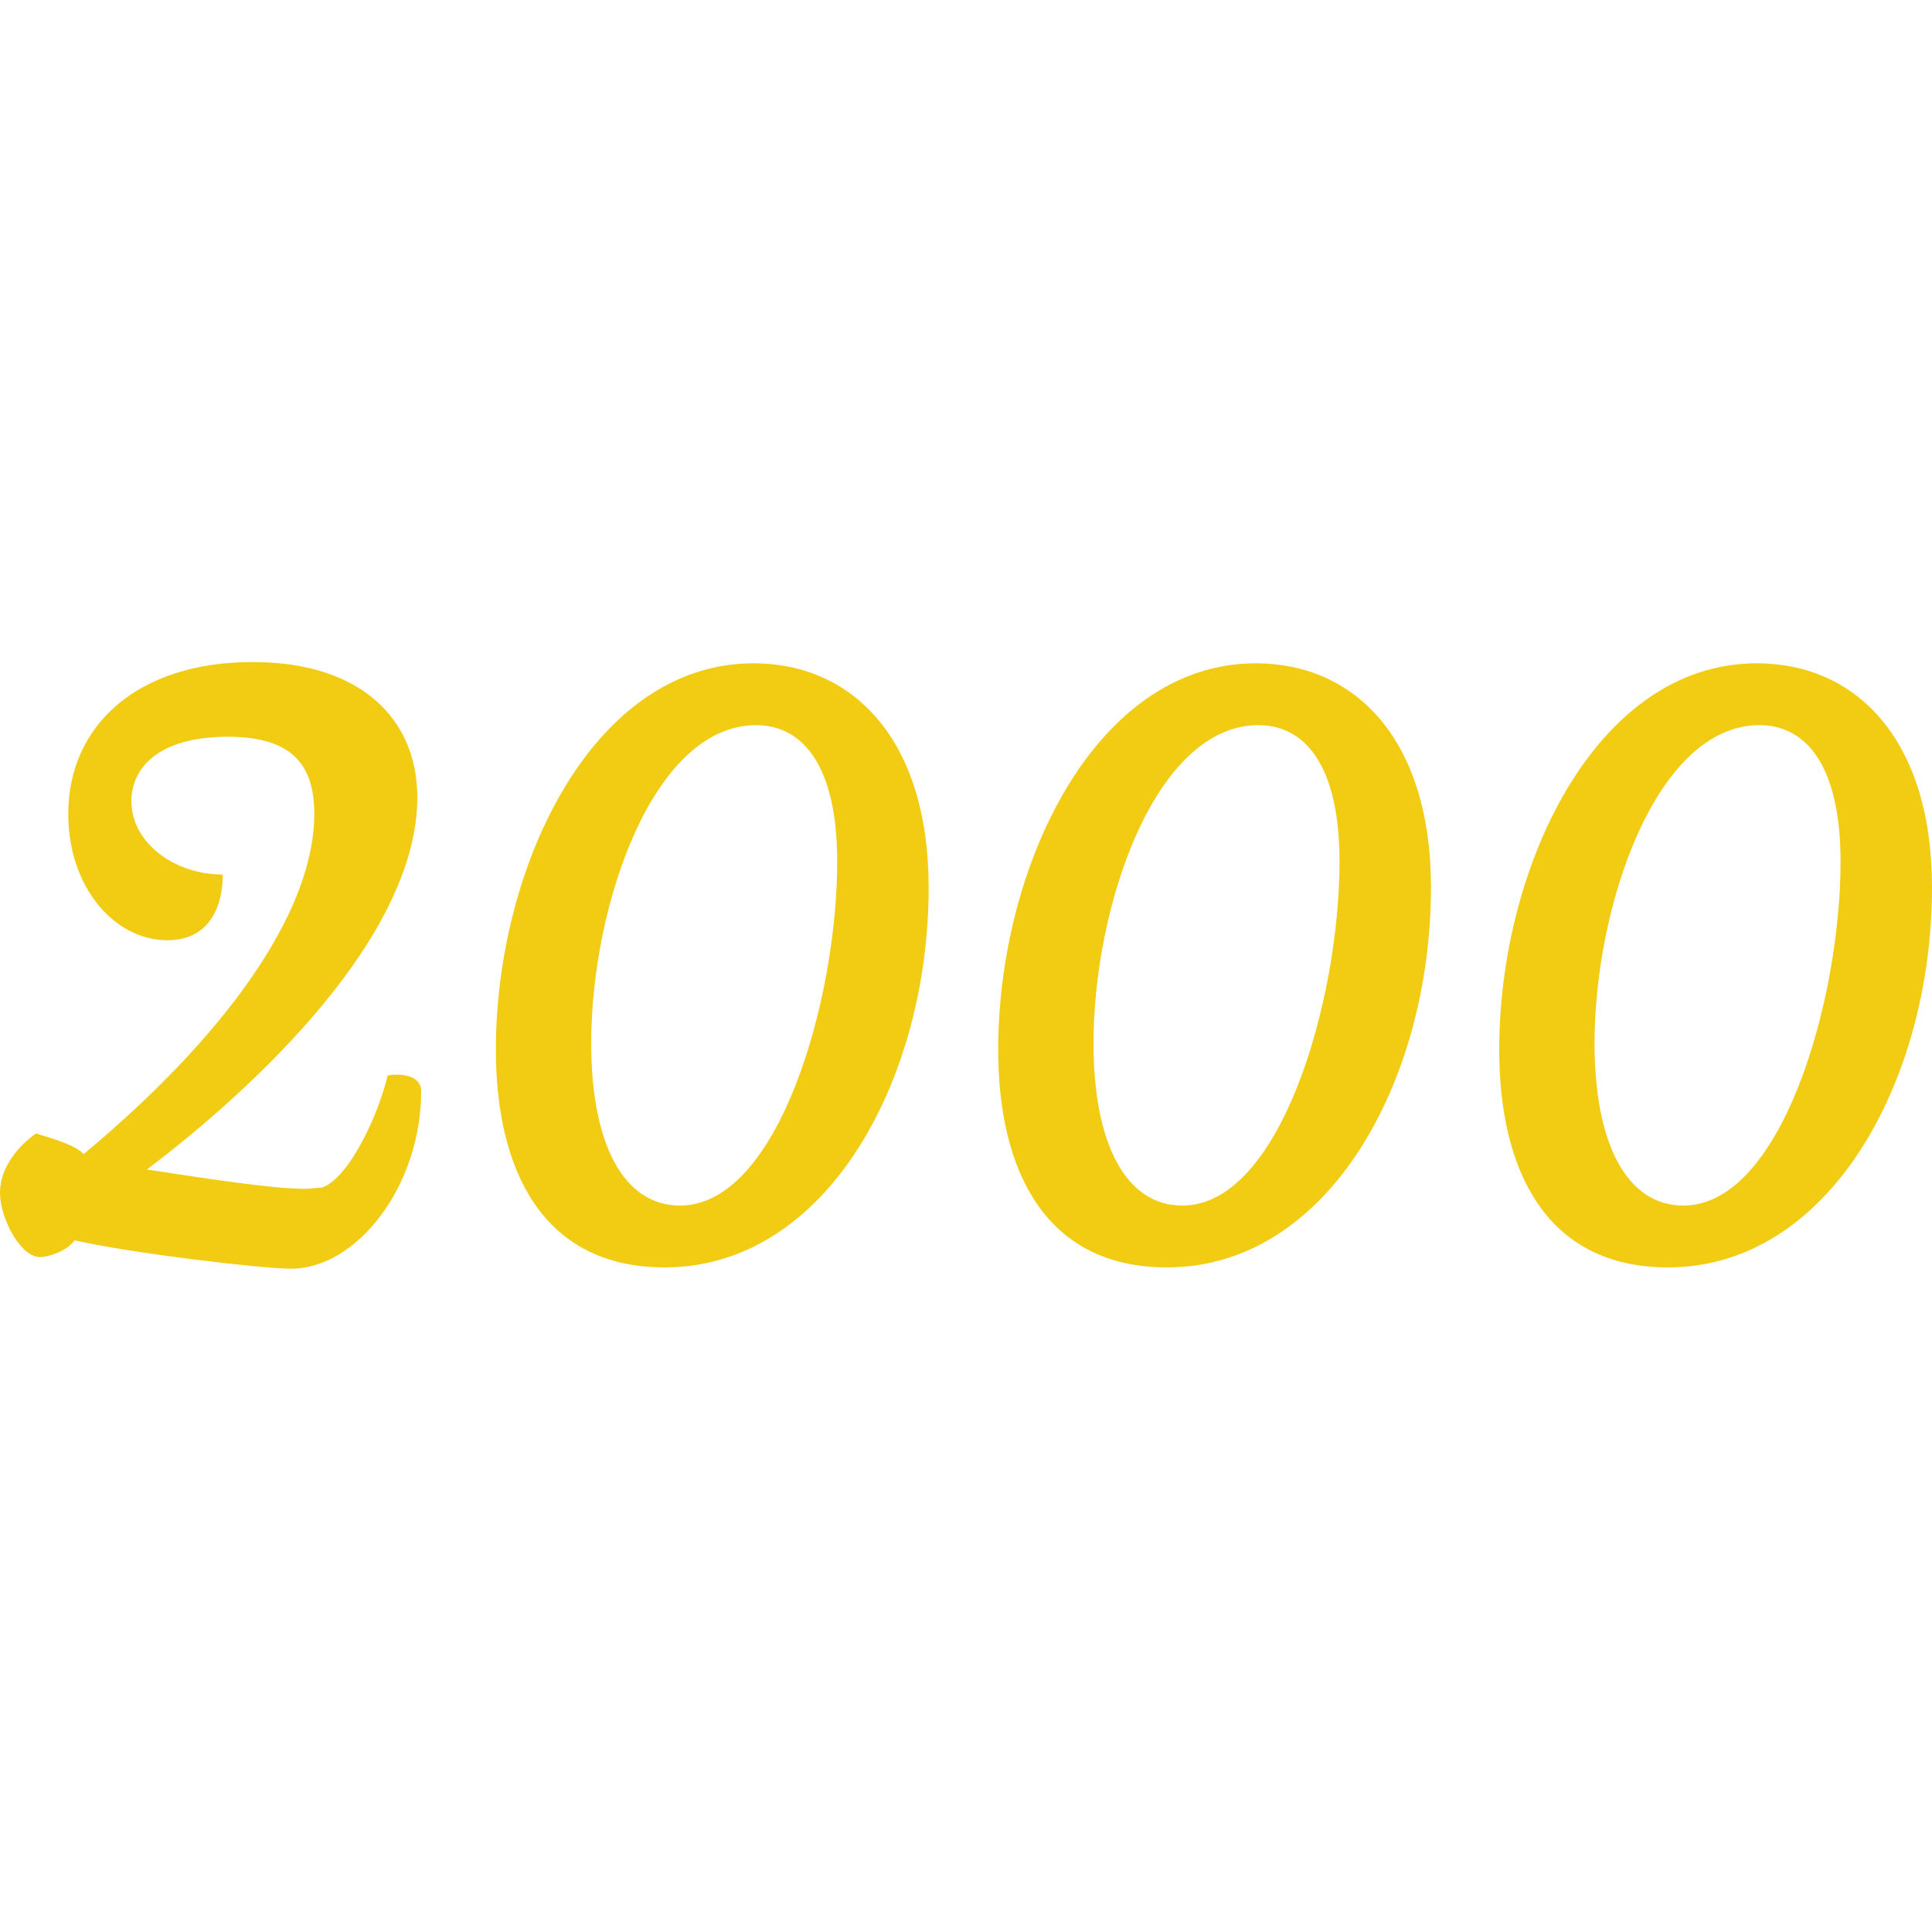
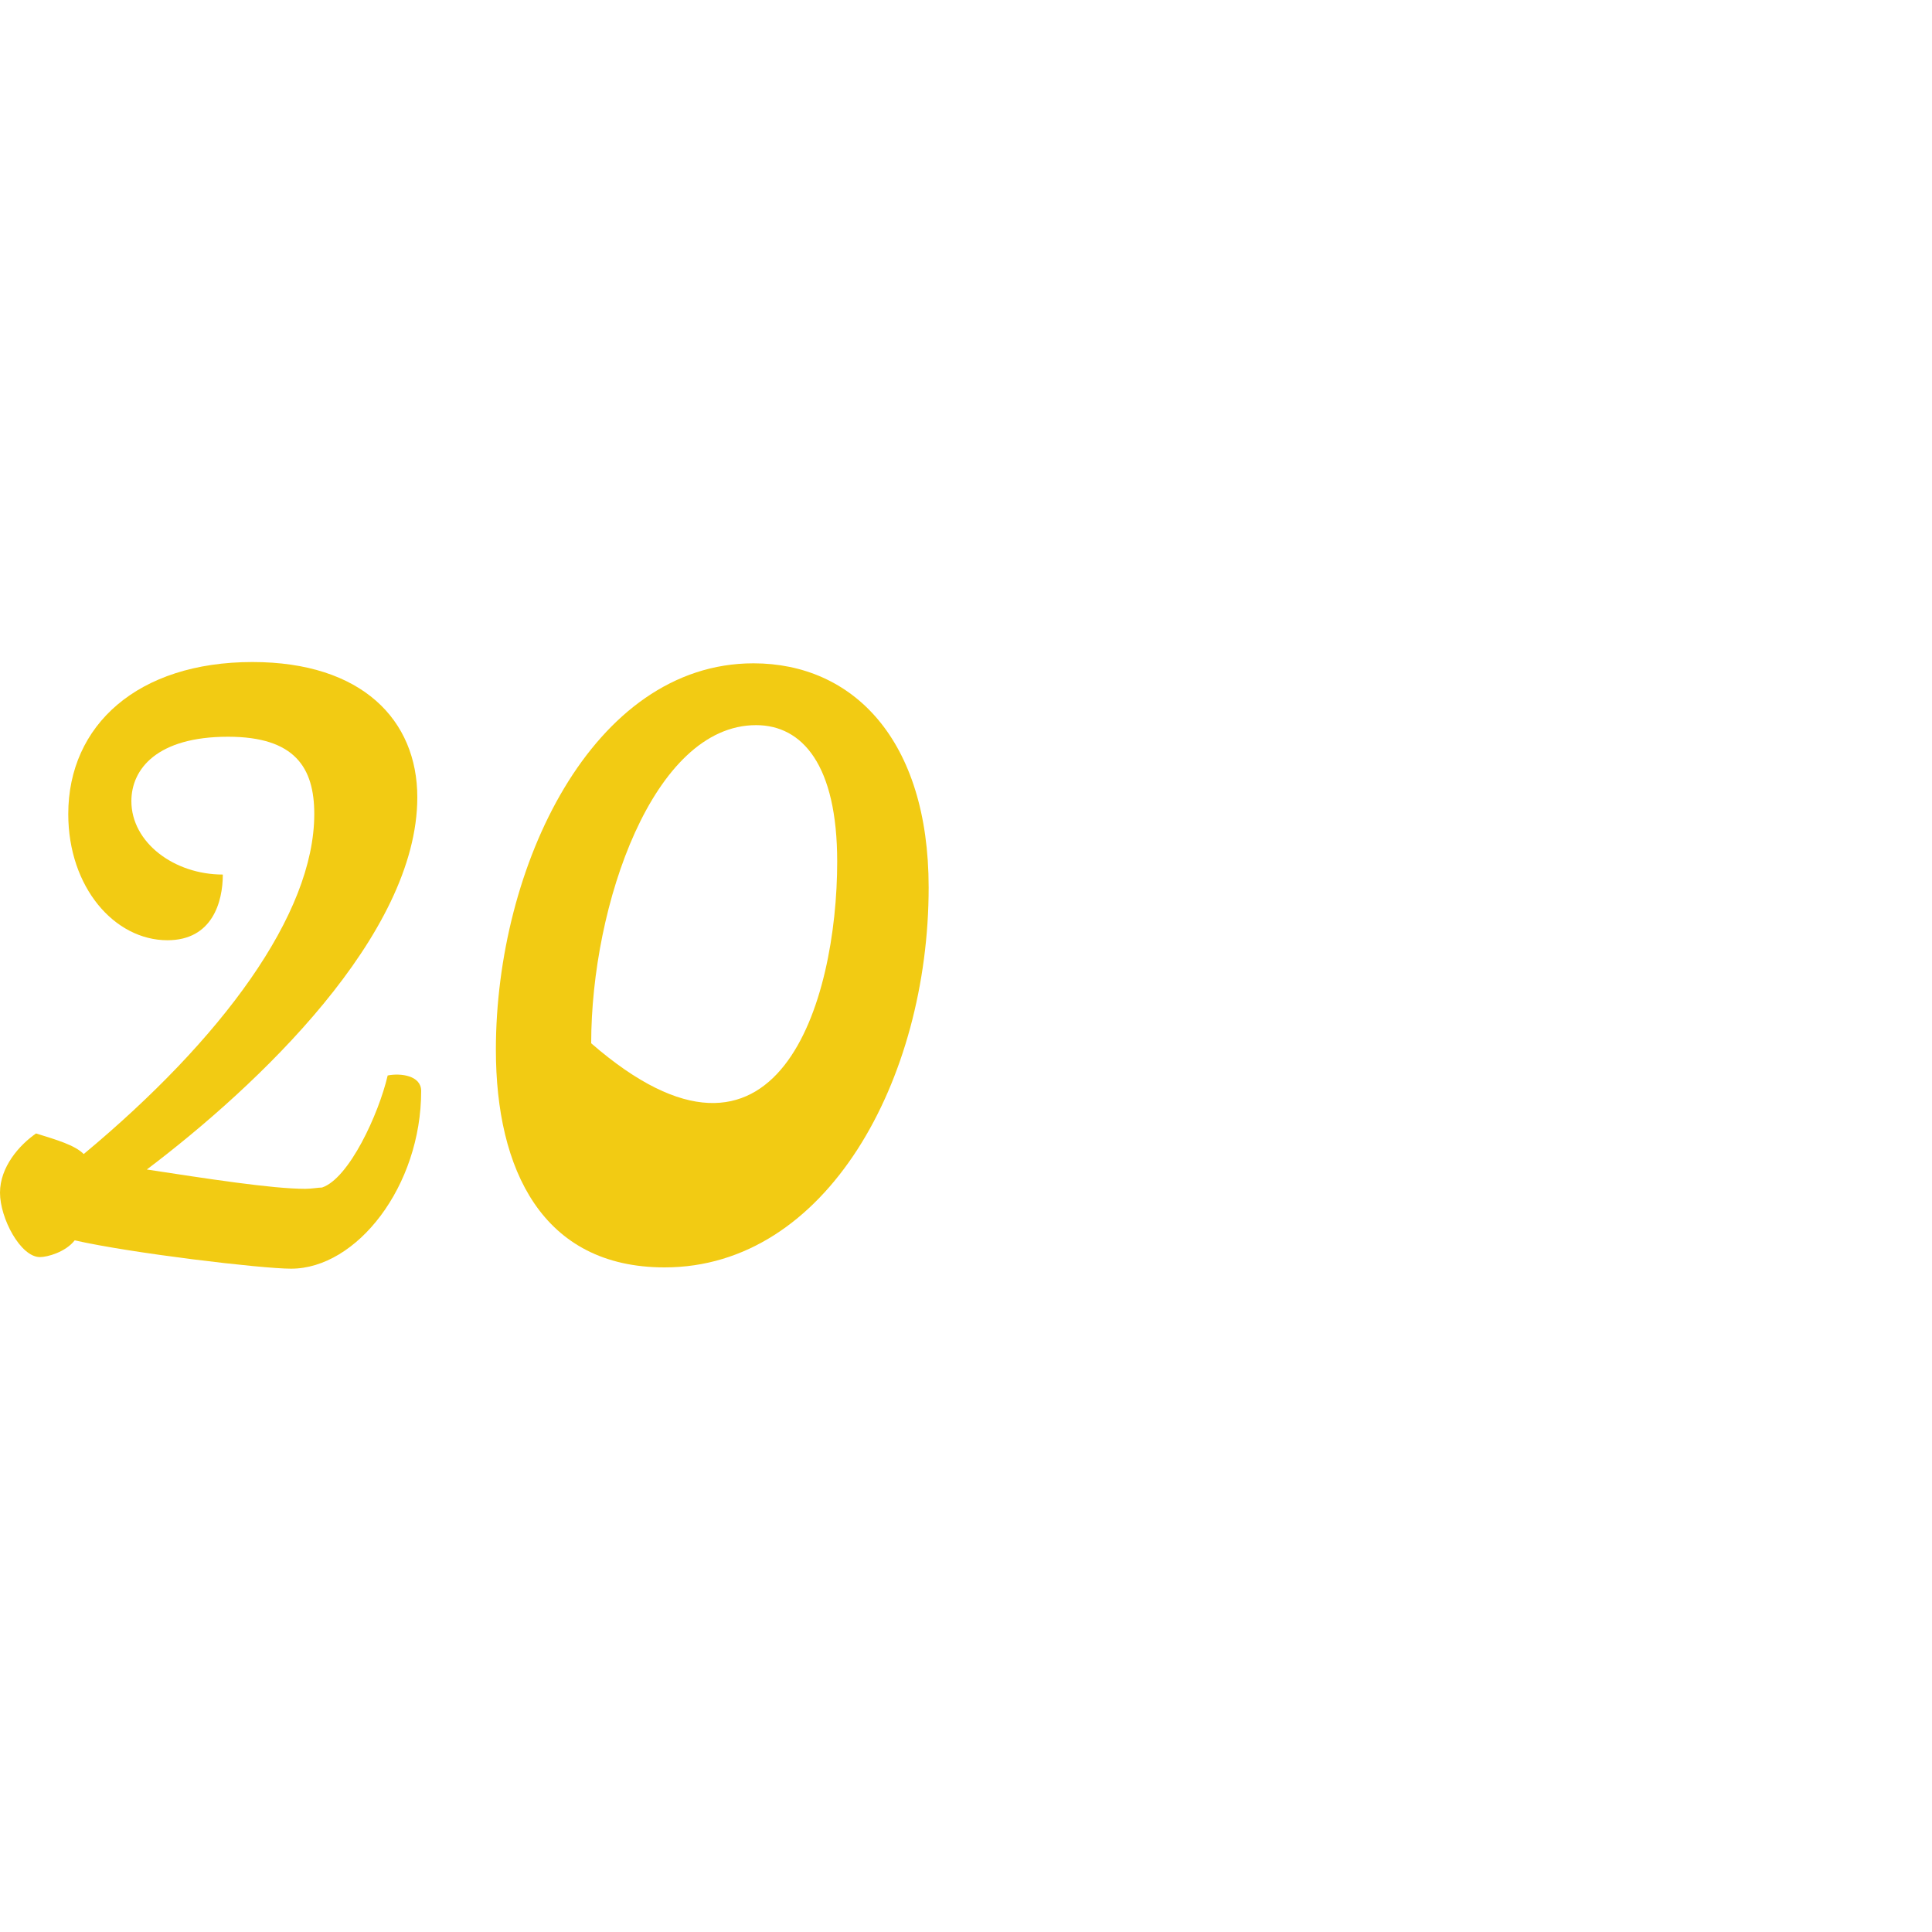
<svg xmlns="http://www.w3.org/2000/svg" version="1.1" id="Livello_1" x="0px" y="0px" viewBox="0 0 150 150" style="enable-background:new 0 0 150 150;" xml:space="preserve">
  <style type="text/css">
	.st0{fill:#F2CB13;}
</style>
  <g>
    <path class="st0" d="M32.7,84.7c0,7.4-5,13.8-10.1,13.8c-2.3,0-12.4-1.2-16.8-2.2c-0.7,0.9-2.1,1.3-2.7,1.3c-1.5,0-3.1-3-3.1-5   c0-2,1.5-3.7,2.8-4.6c1.6,0.5,3,0.9,3.7,1.6C17.2,80.7,24.4,71,24.4,63.2c0-3.6-1.5-6-6.7-6c-5.5,0-7.5,2.5-7.5,5   c0,3.2,3.3,5.7,7.1,5.7c0,2.1-0.8,5.1-4.3,5.1c-4.1,0-7.7-4.1-7.7-9.8c0-6.9,5.4-11.8,14.3-11.8c8.5,0,12.8,4.5,12.8,10.5   c0,10.7-12.4,22.4-21,28.9c4.6,0.7,9.7,1.5,12.3,1.5c0.5,0,1-0.1,1.3-0.1c2.1-0.7,4.4-5.7,5.1-8.7C31.1,83.3,32.7,83.5,32.7,84.7z" />
-     <path class="st0" d="M38.5,81.5c0-14.2,7.5-30,20-30c7.7,0,13.6,5.9,13.6,17.4c0,14.9-7.9,29.5-20.5,29.5   C42.1,98.4,38.5,90.8,38.5,81.5z M65,66.9c0-7.5-2.7-10.6-6.3-10.6c-8,0-12.8,14-12.8,24.7c0,7.8,2.5,12.6,6.9,12.6   C60.4,93.6,65,77.7,65,66.9z" />
-     <path class="st0" d="M77.5,81.5c0-14.2,7.5-30,20-30c7.7,0,13.6,5.9,13.6,17.4c0,14.9-7.9,29.5-20.5,29.5   C81.1,98.4,77.5,90.8,77.5,81.5z M104,66.9c0-7.5-2.7-10.6-6.3-10.6c-8,0-12.8,14-12.8,24.7c0,7.8,2.5,12.6,6.9,12.6   C99.4,93.6,104,77.7,104,66.9z" />
-     <path class="st0" d="M116.4,81.5c0-14.2,7.5-30,20-30c7.7,0,13.6,5.9,13.6,17.4c0,14.9-7.9,29.5-20.5,29.5   C120,98.4,116.4,90.8,116.4,81.5z M142.9,66.9c0-7.5-2.7-10.6-6.3-10.6c-8,0-12.8,14-12.8,24.7c0,7.8,2.5,12.6,6.9,12.6   C138.3,93.6,142.9,77.7,142.9,66.9z" />
+     <path class="st0" d="M38.5,81.5c0-14.2,7.5-30,20-30c7.7,0,13.6,5.9,13.6,17.4c0,14.9-7.9,29.5-20.5,29.5   C42.1,98.4,38.5,90.8,38.5,81.5z M65,66.9c0-7.5-2.7-10.6-6.3-10.6c-8,0-12.8,14-12.8,24.7C60.4,93.6,65,77.7,65,66.9z" />
  </g>
</svg>